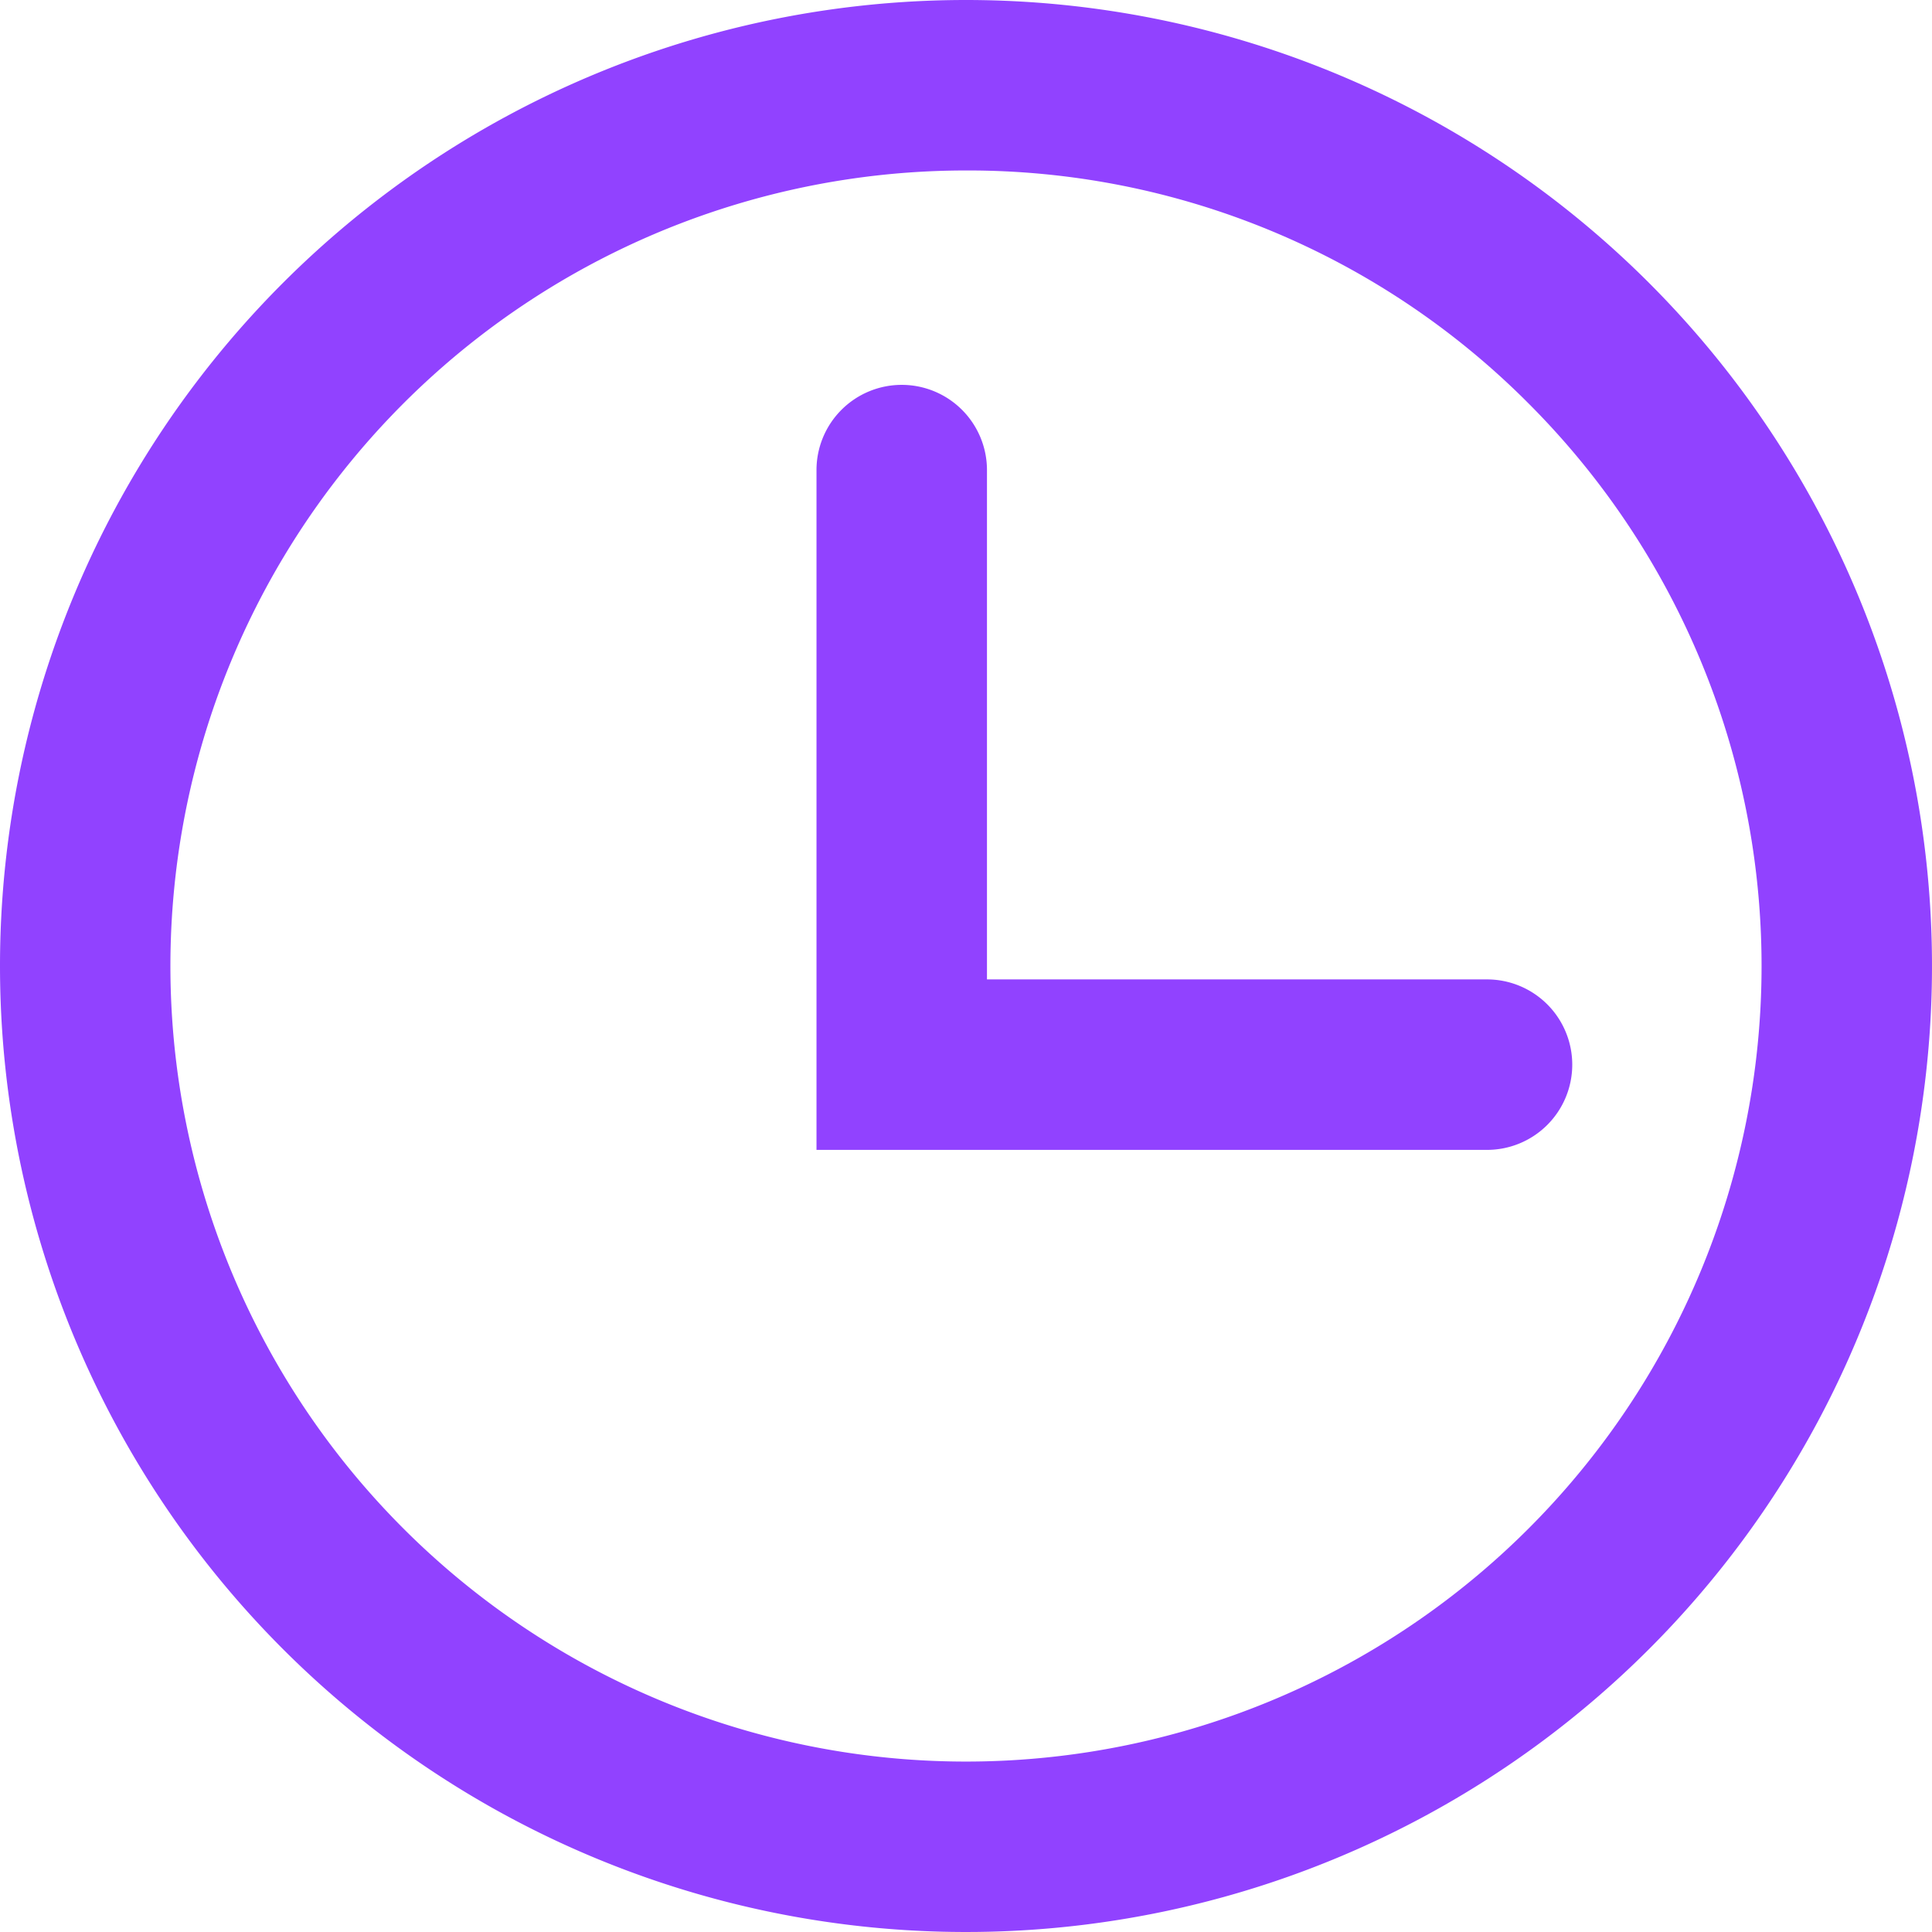
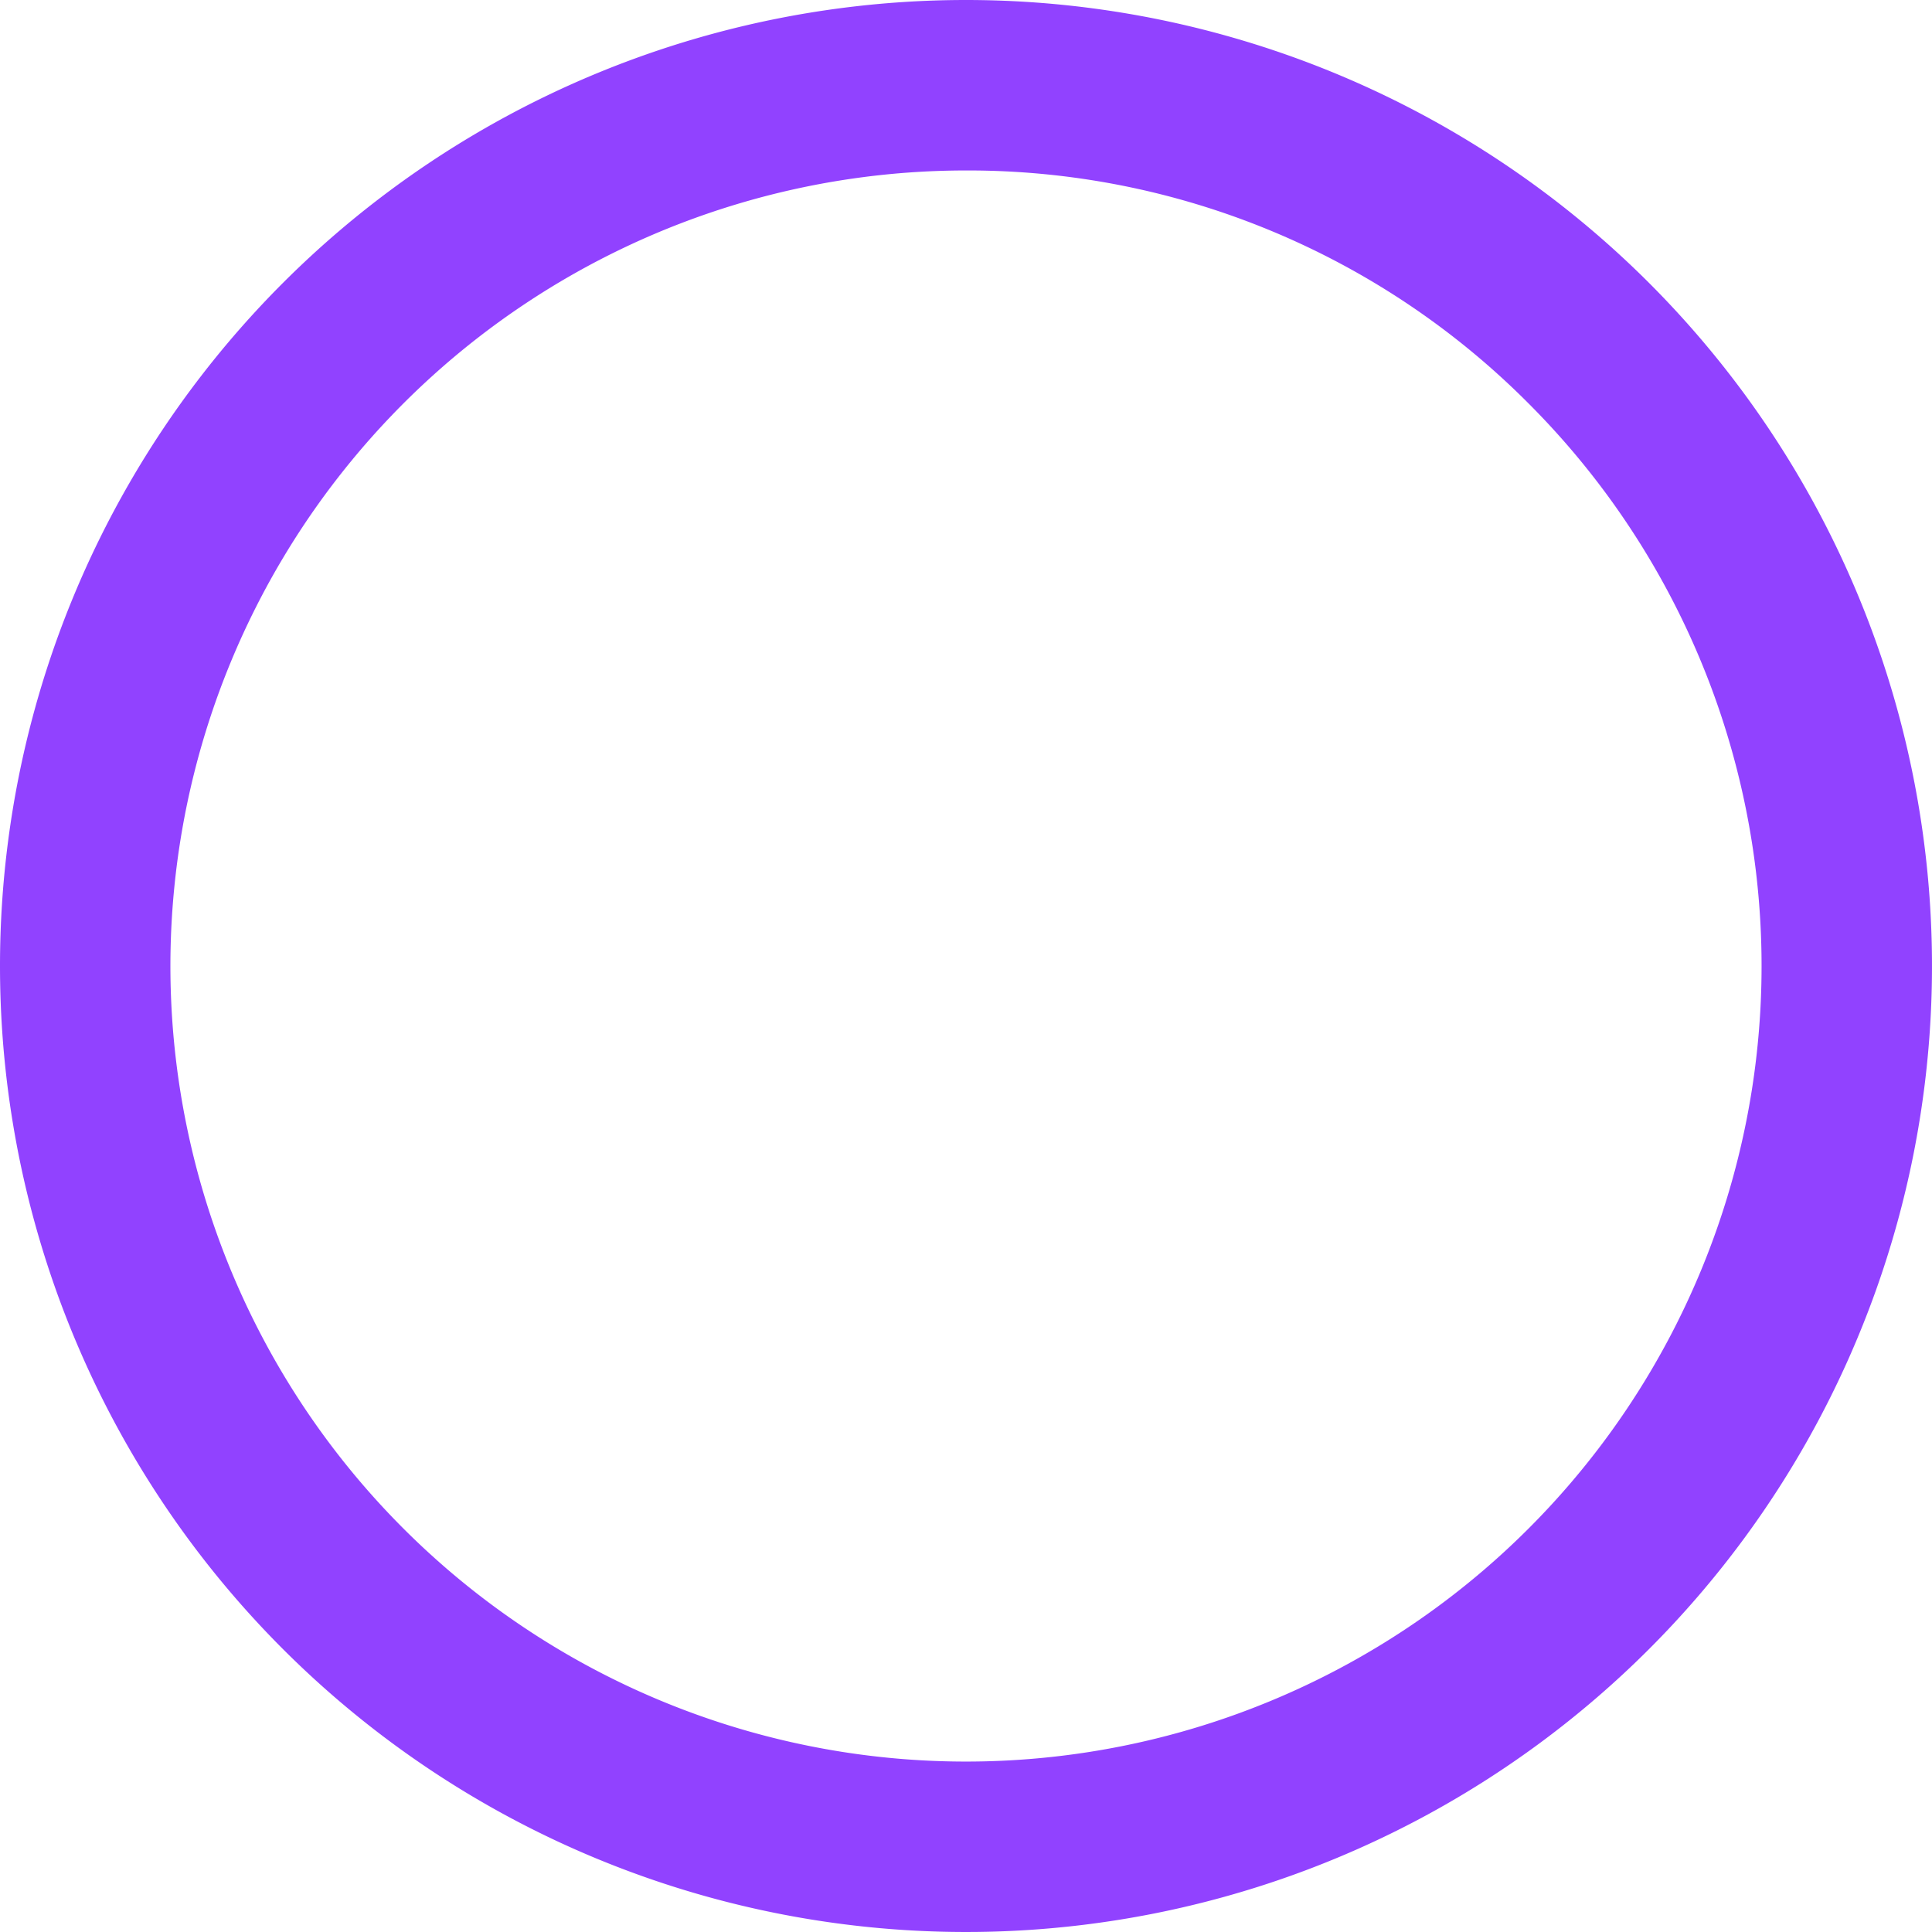
<svg xmlns="http://www.w3.org/2000/svg" width="34" height="34" viewBox="0 0 34 34">
  <g id="Group_6604" data-name="Group 6604" transform="translate(-485 -1158)">
    <path id="Ellipse_245" data-name="Ellipse 245" d="M17,3A14,14,0,0,0,7.1,26.9,14,14,0,1,0,26.9,7.1,13.908,13.908,0,0,0,17,3m0-3A17,17,0,1,1,0,17,17,17,0,0,1,17,0Z" transform="translate(485 1158)" fill="#9142ff" />
-     <path id="Path_20129" data-name="Path 20129" d="M-17364.7-23423.662h-11.8v-11.963a1.5,1.5,0,0,1,1.5-1.5,1.5,1.5,0,0,1,1.5,1.5v8.963h8.8a1.5,1.5,0,0,1,1.5,1.5A1.5,1.5,0,0,1-17364.7-23423.662Z" transform="translate(17875.869 24601.898)" fill="#9142ff" />
  </g>
</svg>